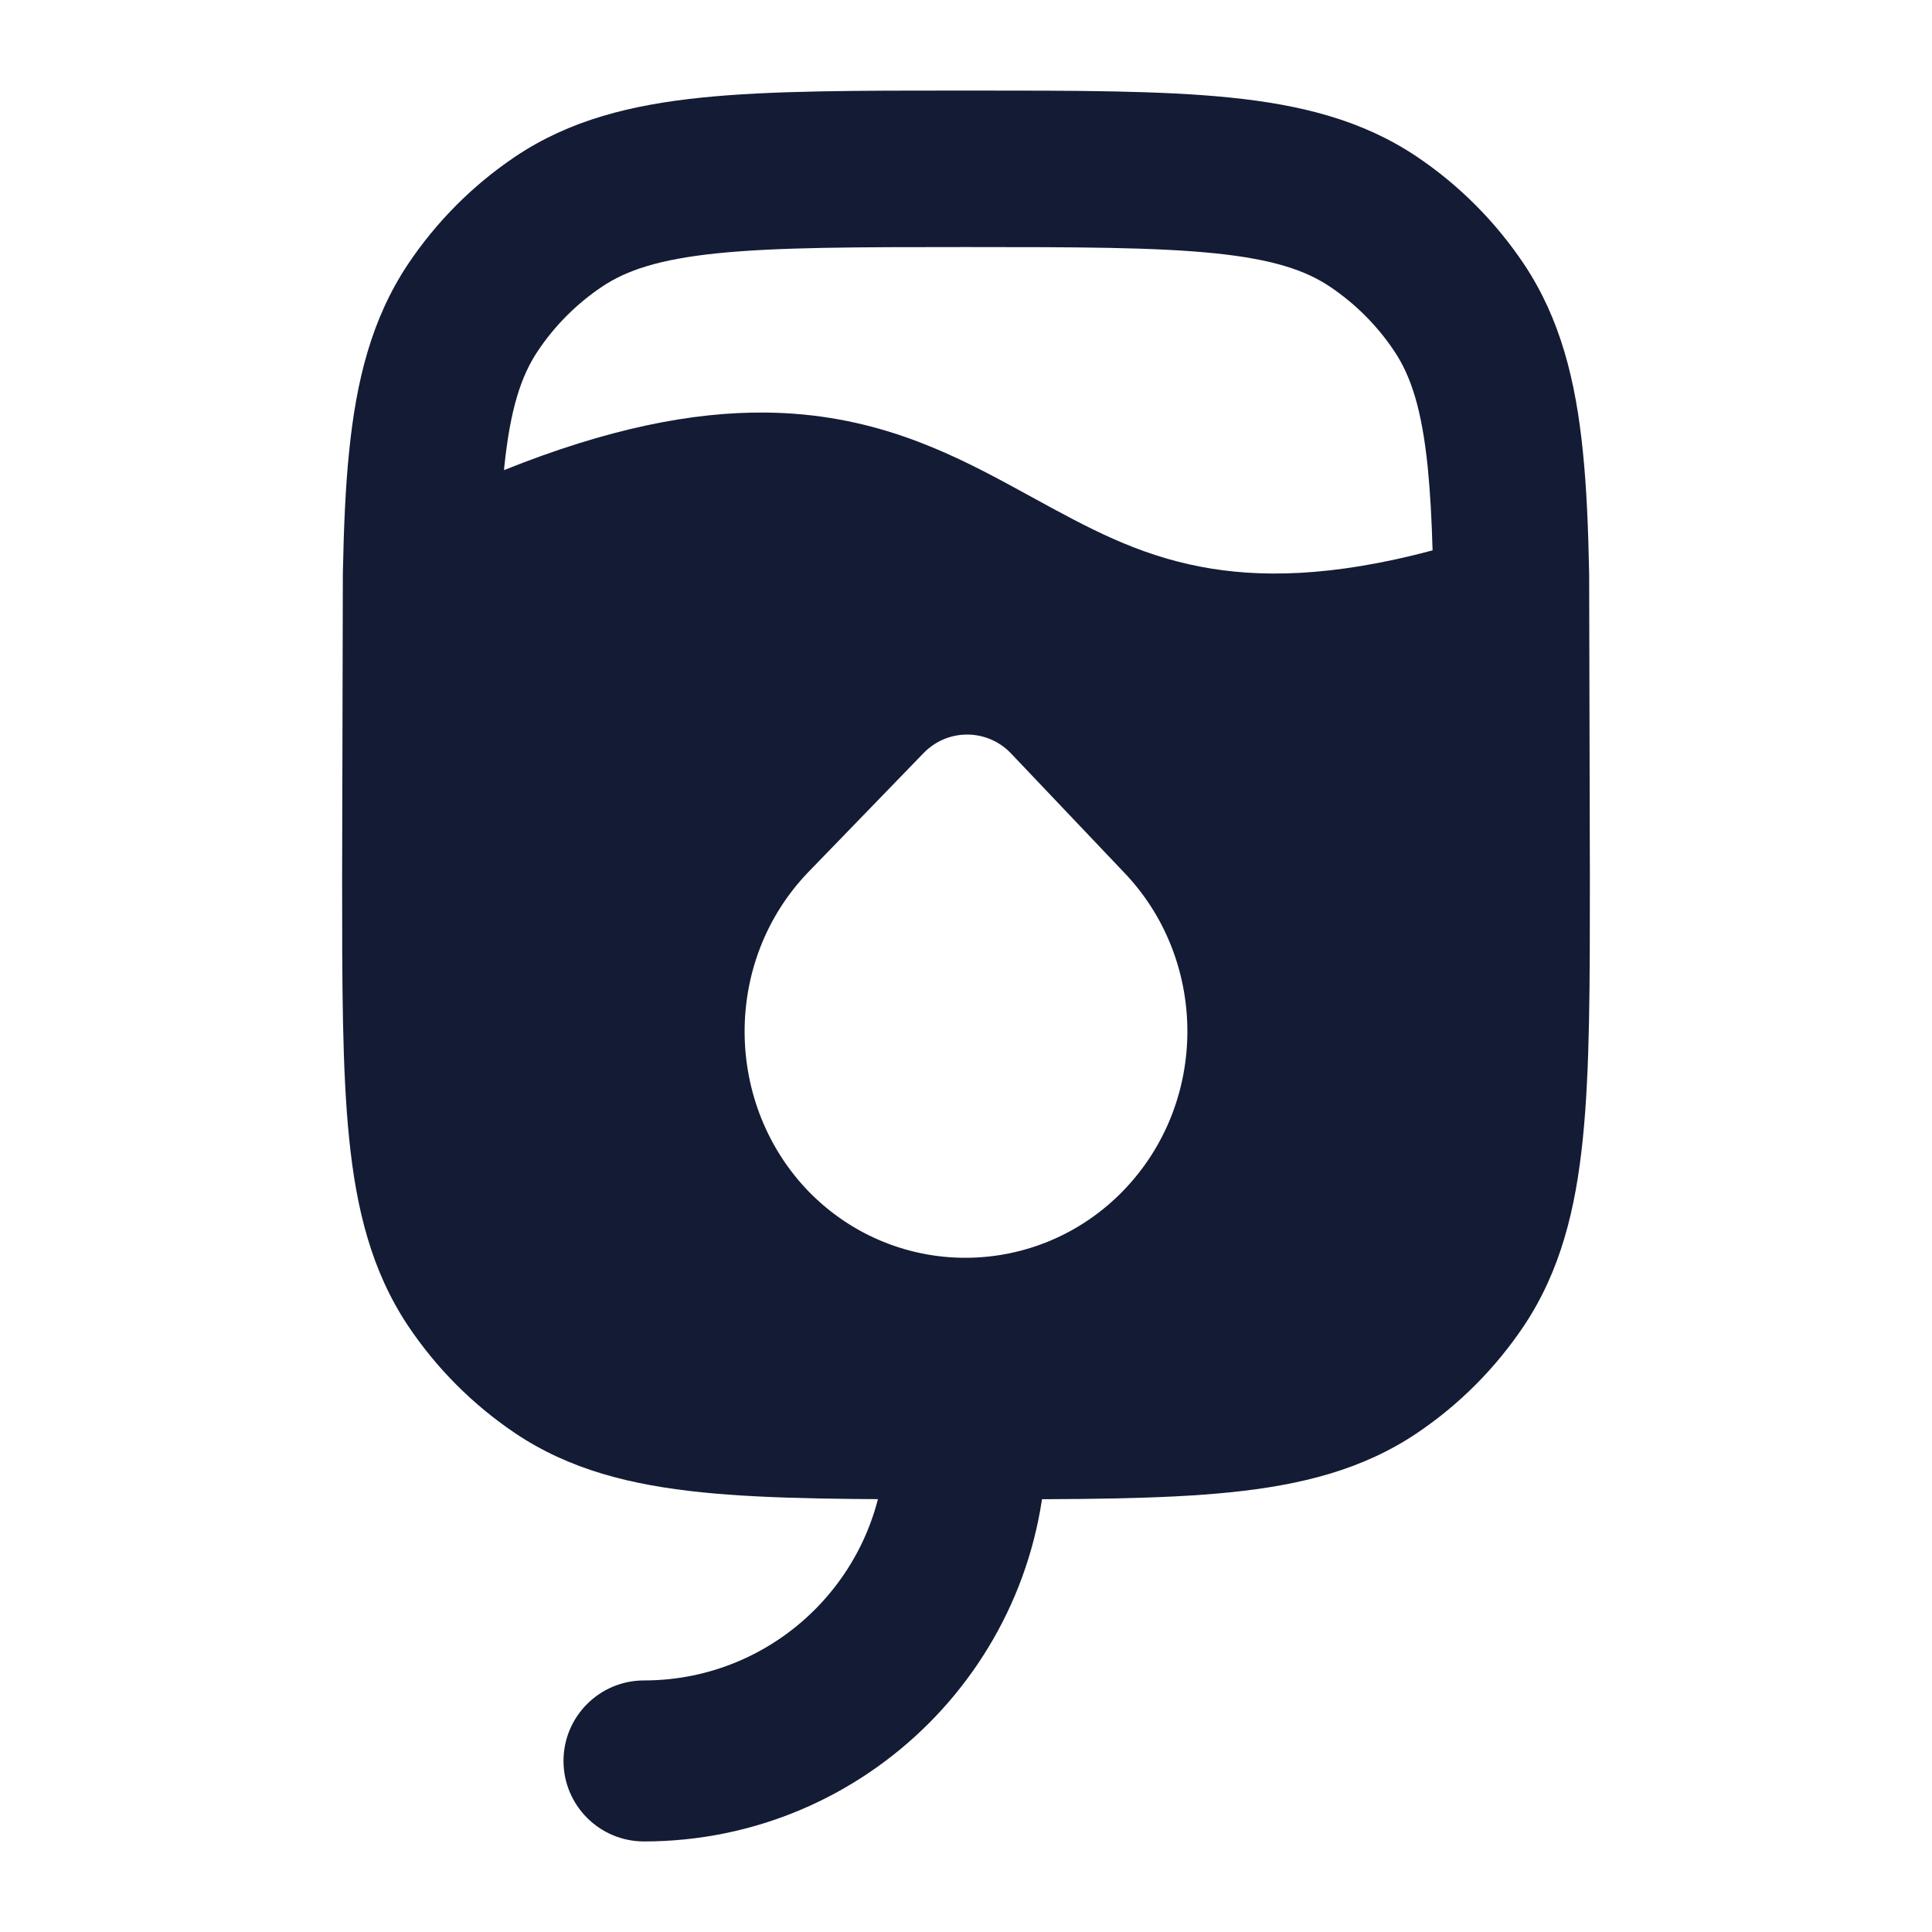
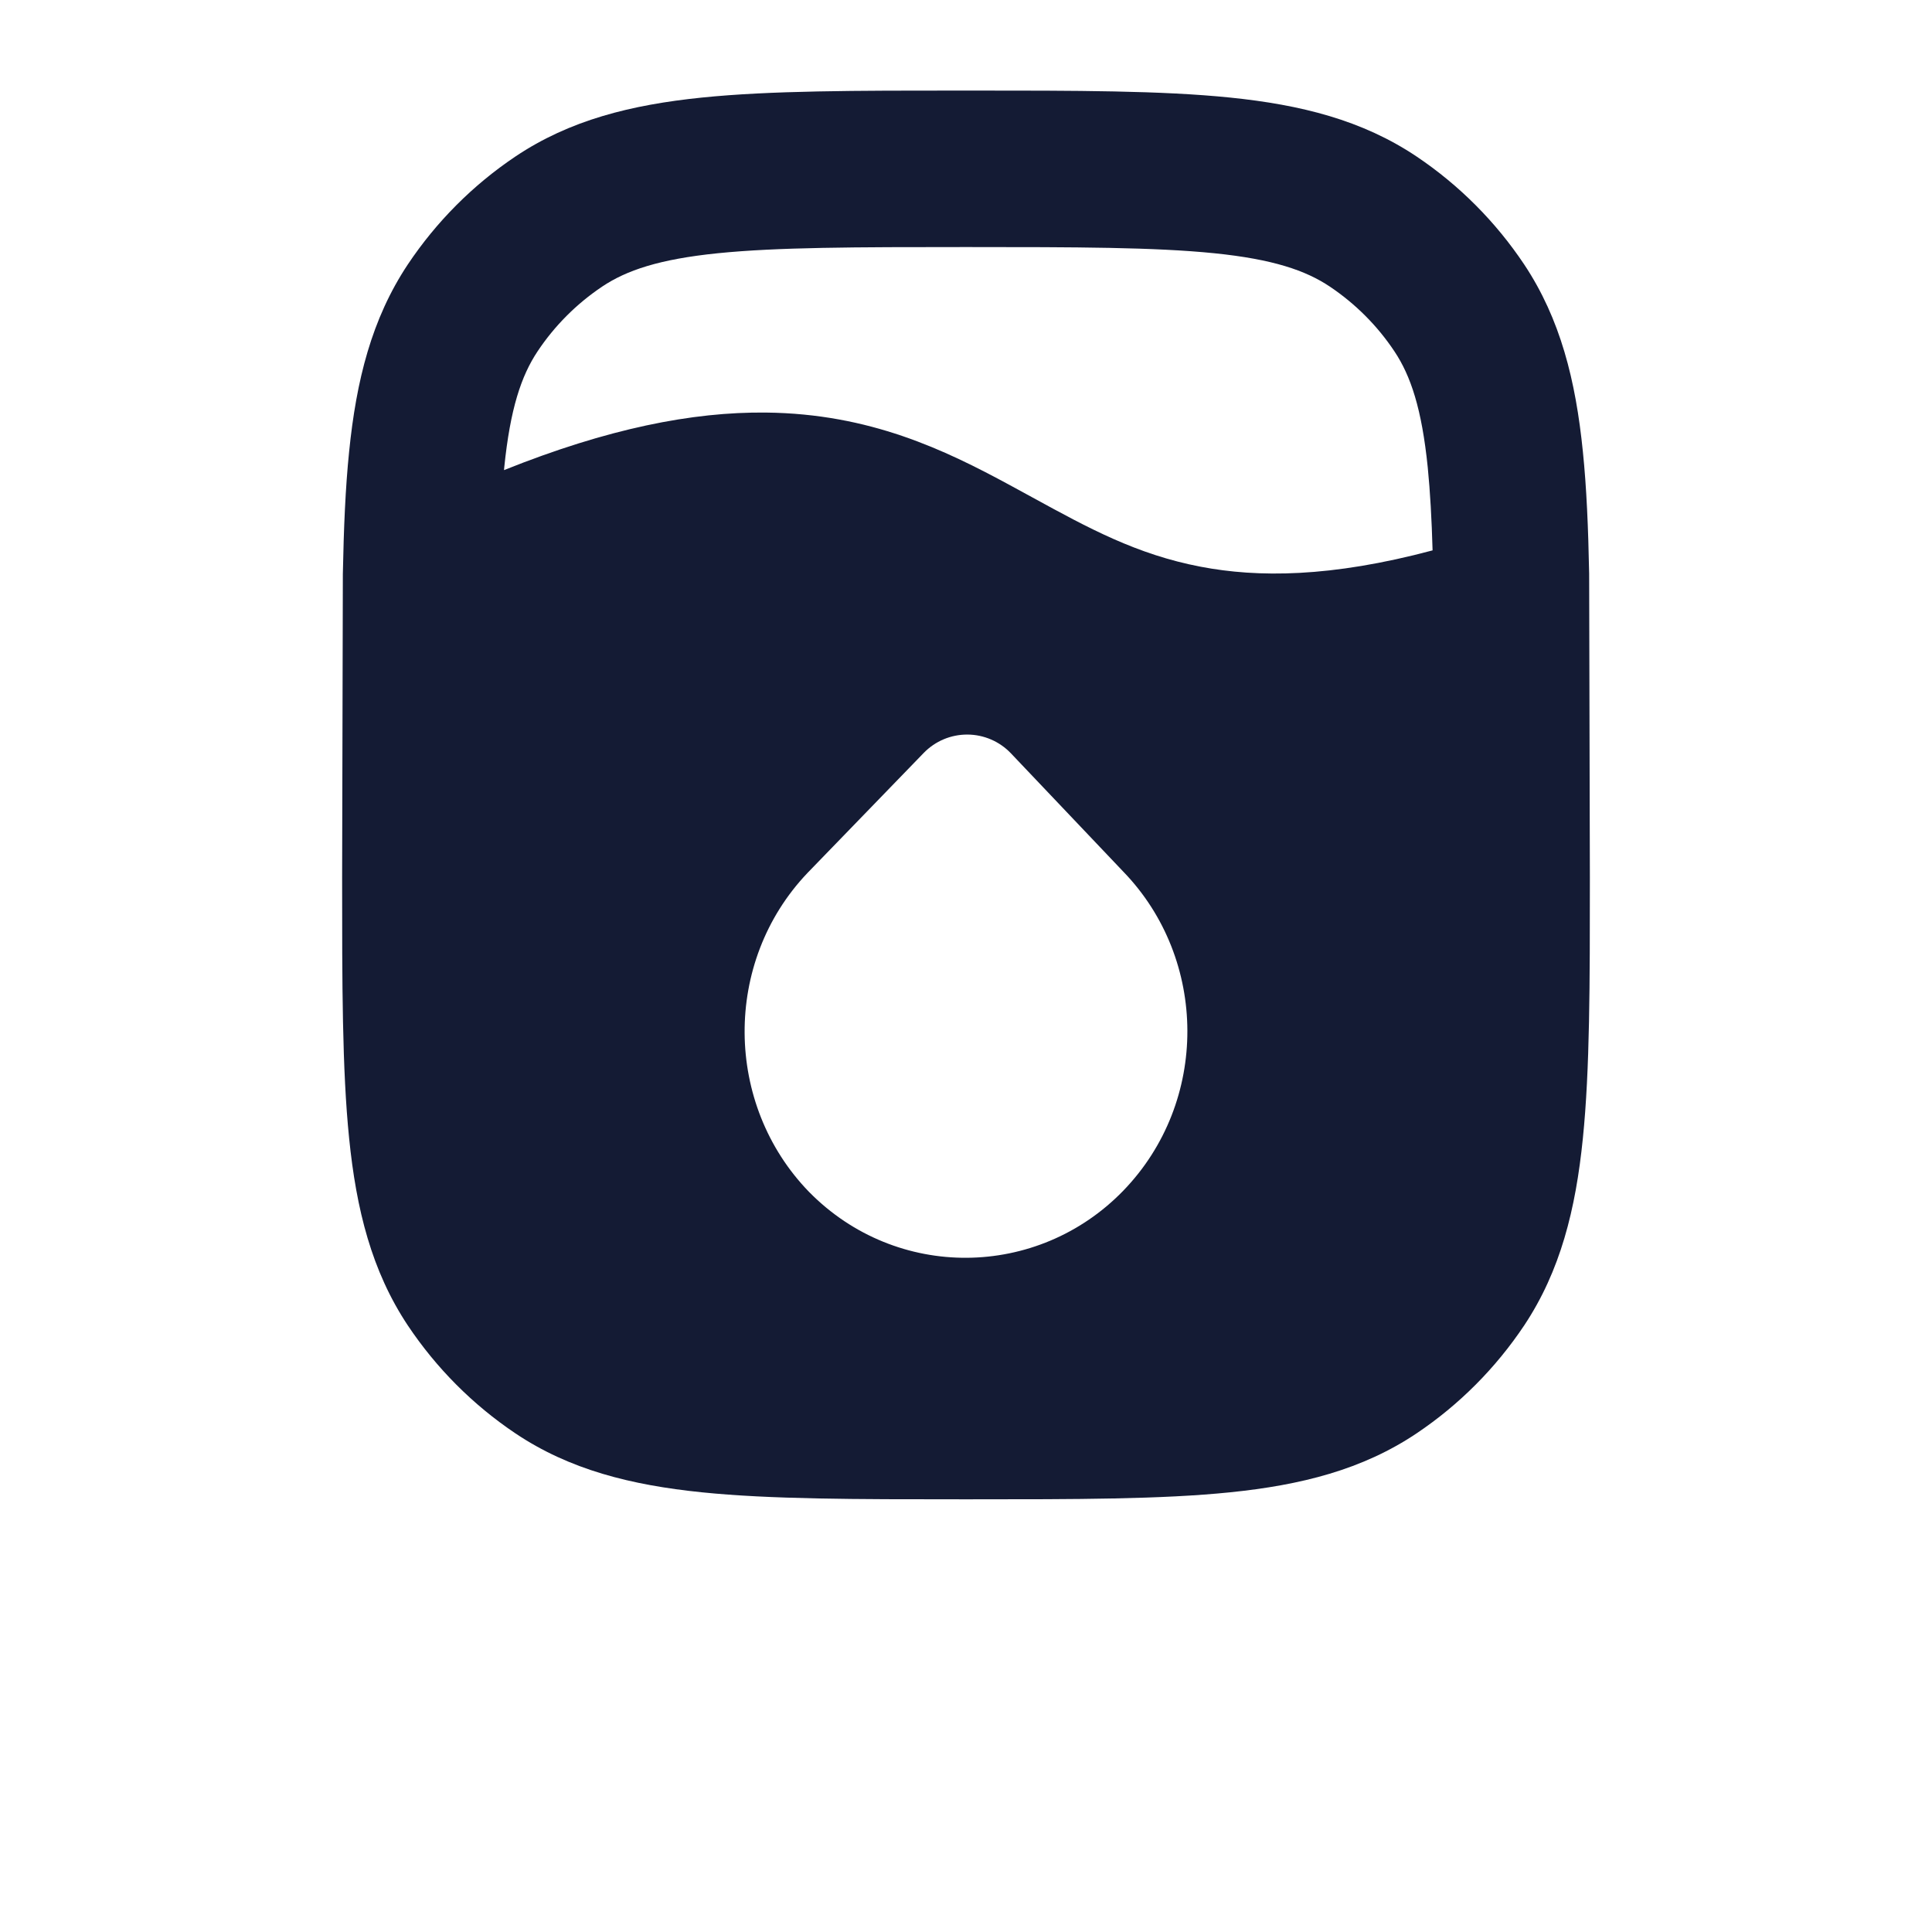
<svg xmlns="http://www.w3.org/2000/svg" width="24" height="24" viewBox="0 0 24 24" fill="none">
  <path fill-rule="evenodd" clip-rule="evenodd" d="M12.052 1.125H11.948H11.948C10.632 1.125 9.57 1.125 8.719 1.212C7.839 1.302 7.077 1.492 6.403 1.944C5.874 2.299 5.42 2.755 5.066 3.285C4.616 3.962 4.426 4.727 4.337 5.61C4.291 6.056 4.27 6.561 4.259 7.13L4.25 10.9V10.9C4.25 12.221 4.25 13.286 4.337 14.14C4.426 15.023 4.616 15.788 5.066 16.465C5.42 16.995 5.874 17.451 6.403 17.806C7.077 18.258 7.839 18.448 8.719 18.538C9.57 18.625 10.632 18.625 11.948 18.625H12.052C13.368 18.625 14.43 18.625 15.281 18.538C16.161 18.448 16.923 18.258 17.597 17.806C18.126 17.451 18.58 16.995 18.934 16.465C19.384 15.788 19.574 15.023 19.663 14.14C19.75 13.286 19.75 12.221 19.75 10.9L19.741 7.127C19.73 6.559 19.709 6.056 19.663 5.61C19.574 4.727 19.384 3.962 18.934 3.285C18.58 2.755 18.126 2.299 17.597 1.944C16.923 1.492 16.161 1.302 15.281 1.212C14.43 1.125 13.368 1.125 12.052 1.125H12.052ZM17.736 5.806C17.766 6.109 17.785 6.448 17.796 6.837C16.53 7.175 15.624 7.176 14.915 7.04C14.119 6.888 13.519 6.559 12.823 6.178C12.732 6.128 12.639 6.077 12.544 6.026C11.735 5.588 10.805 5.139 9.516 5.125C8.6 5.115 7.548 5.324 6.261 5.84L6.264 5.806C6.338 5.078 6.475 4.67 6.677 4.366C6.889 4.047 7.162 3.774 7.479 3.561C7.782 3.358 8.189 3.22 8.915 3.146C9.657 3.071 10.619 3.069 12 3.069C13.381 3.069 14.343 3.071 15.085 3.146C15.811 3.22 16.218 3.358 16.521 3.561C16.838 3.774 17.111 4.047 17.323 4.366C17.525 4.67 17.662 5.078 17.736 5.806ZM12.558 9.358C12.417 9.21 12.222 9.126 12.018 9.125C11.813 9.124 11.618 9.206 11.475 9.353L10.03 10.845C8.977 11.952 8.997 13.719 10.048 14.804L10.053 14.809C11.138 15.91 12.889 15.889 13.954 14.791C15.024 13.685 15.006 11.917 13.956 10.83L12.558 9.358Z" fill="#141B34" />
-   <path fill-rule="evenodd" clip-rule="evenodd" d="M12 16.875C12.552 16.875 13 17.323 13 17.875C13 20.636 10.761 22.875 8 22.875C7.448 22.875 7 22.427 7 21.875C7 21.323 7.448 20.875 8 20.875C9.657 20.875 11 19.532 11 17.875C11 17.323 11.448 16.875 12 16.875Z" fill="#141B34" />
</svg>